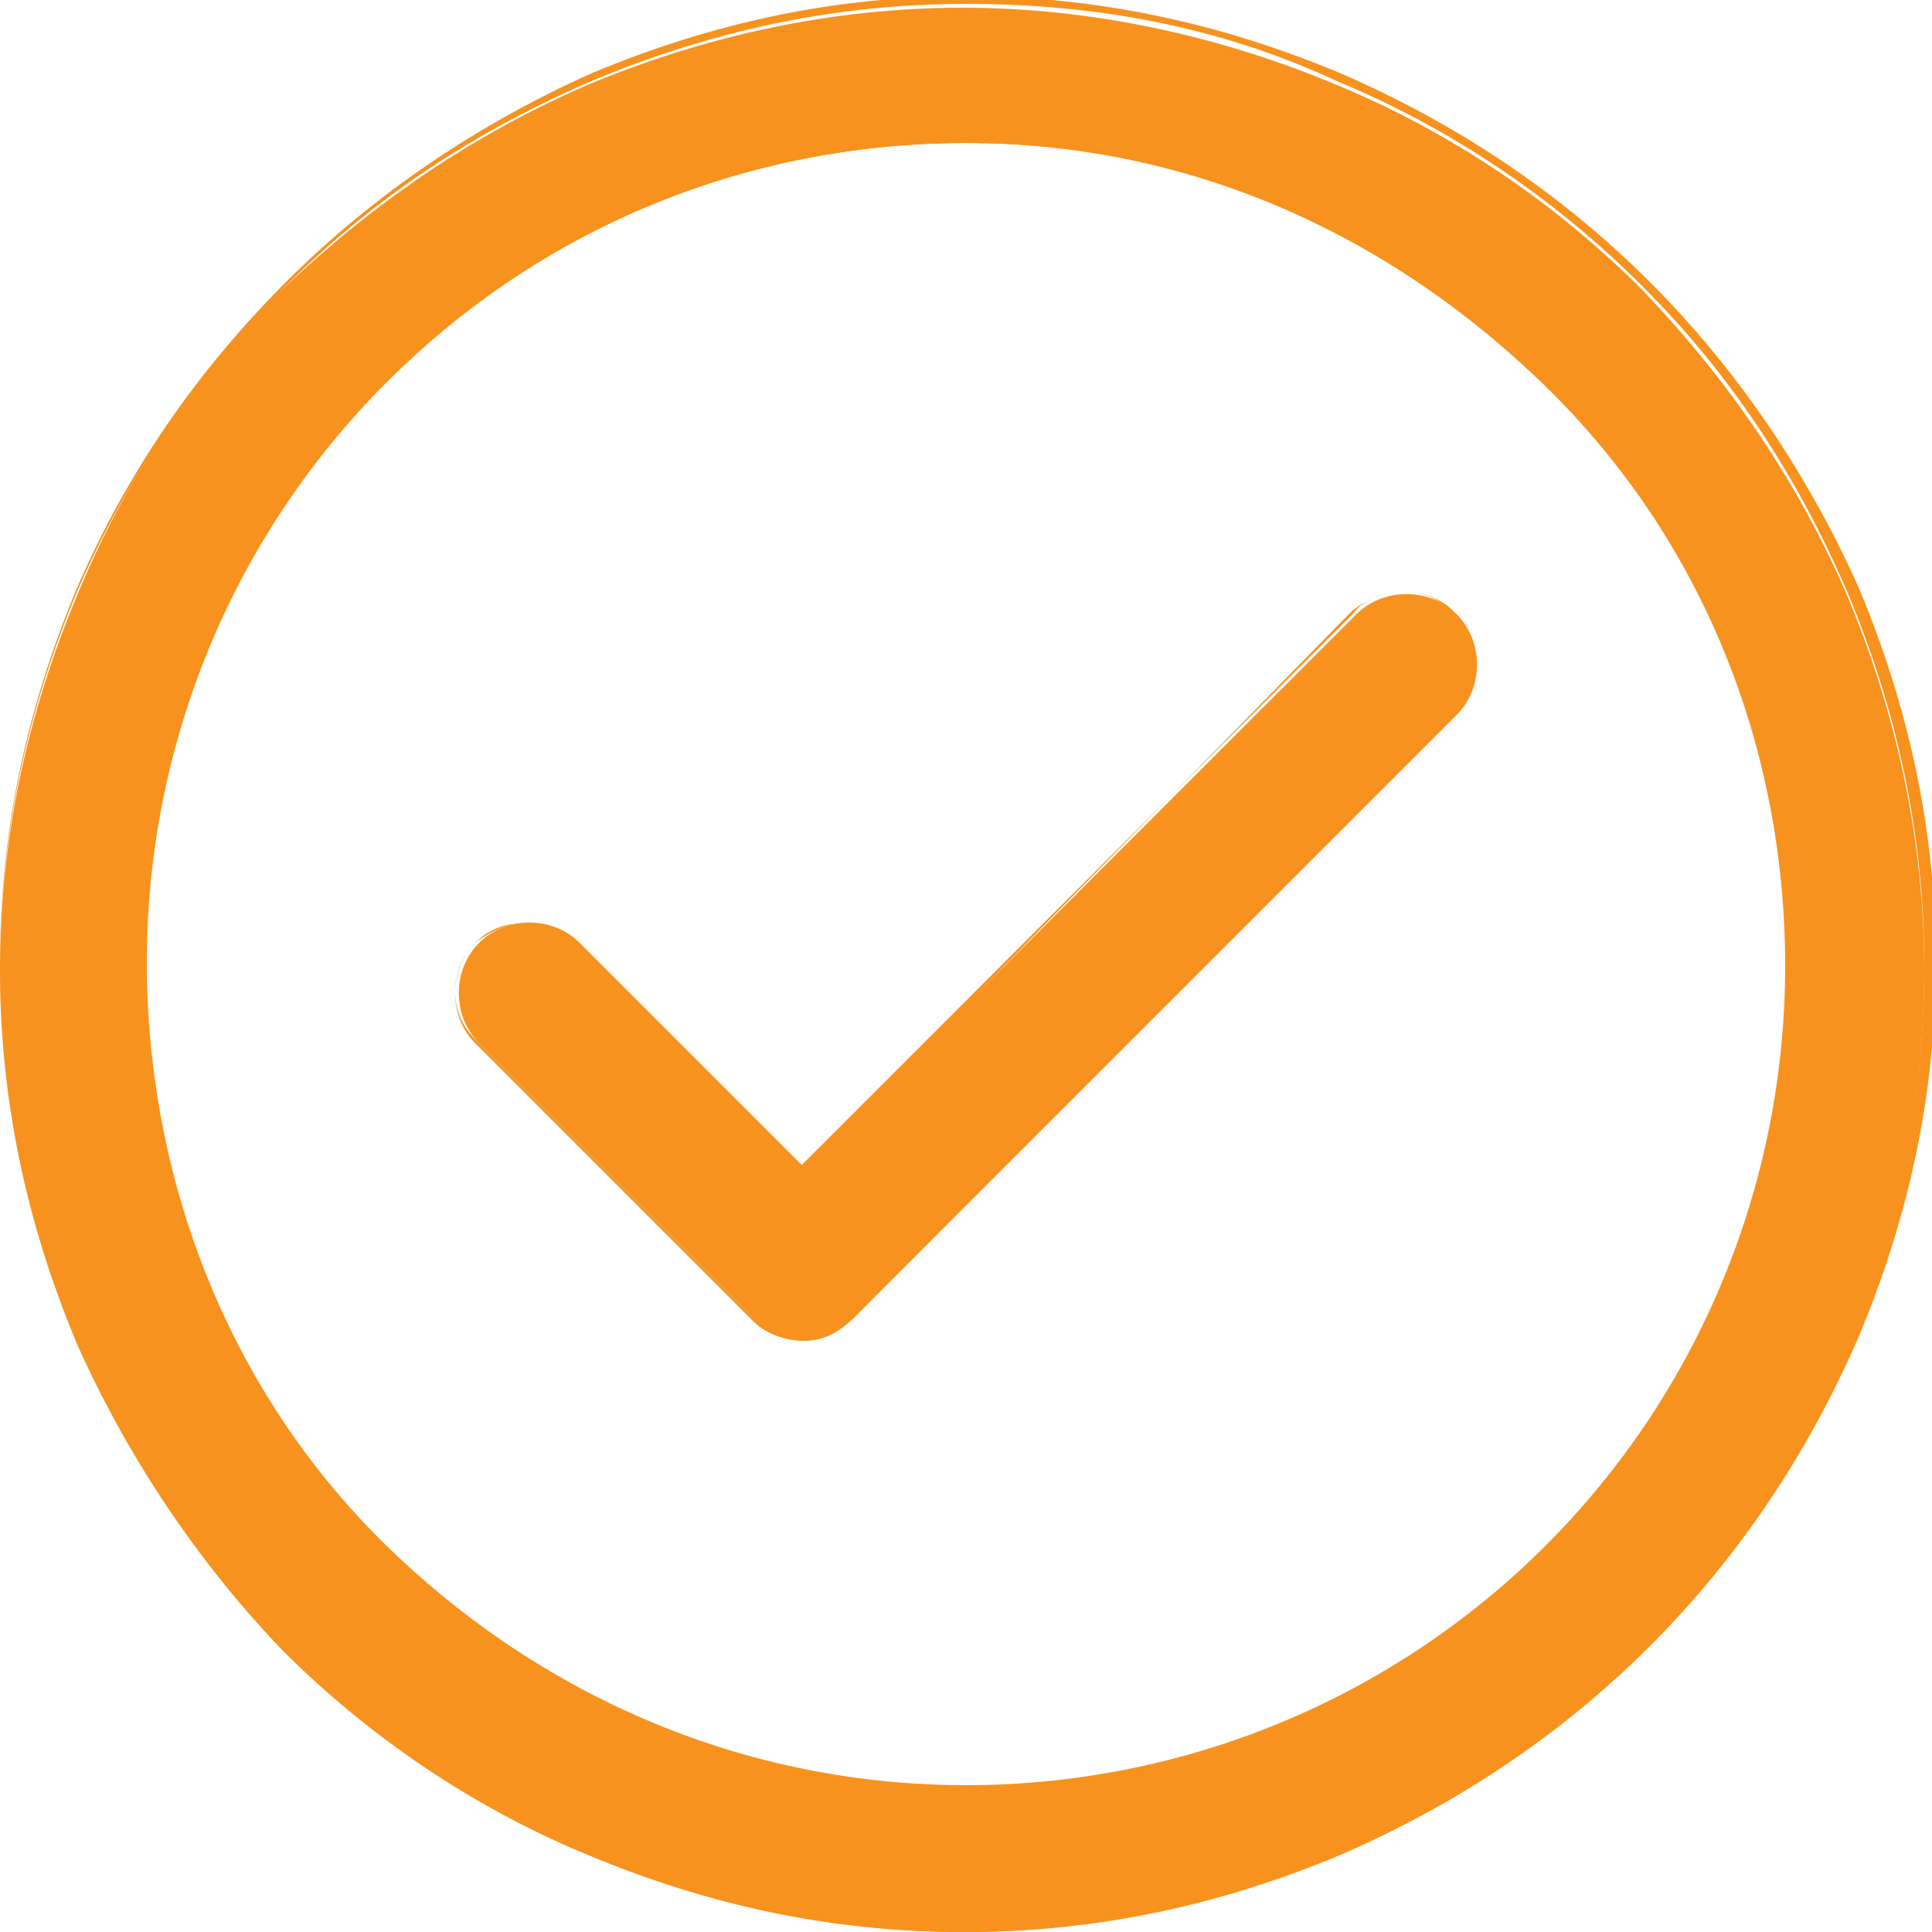
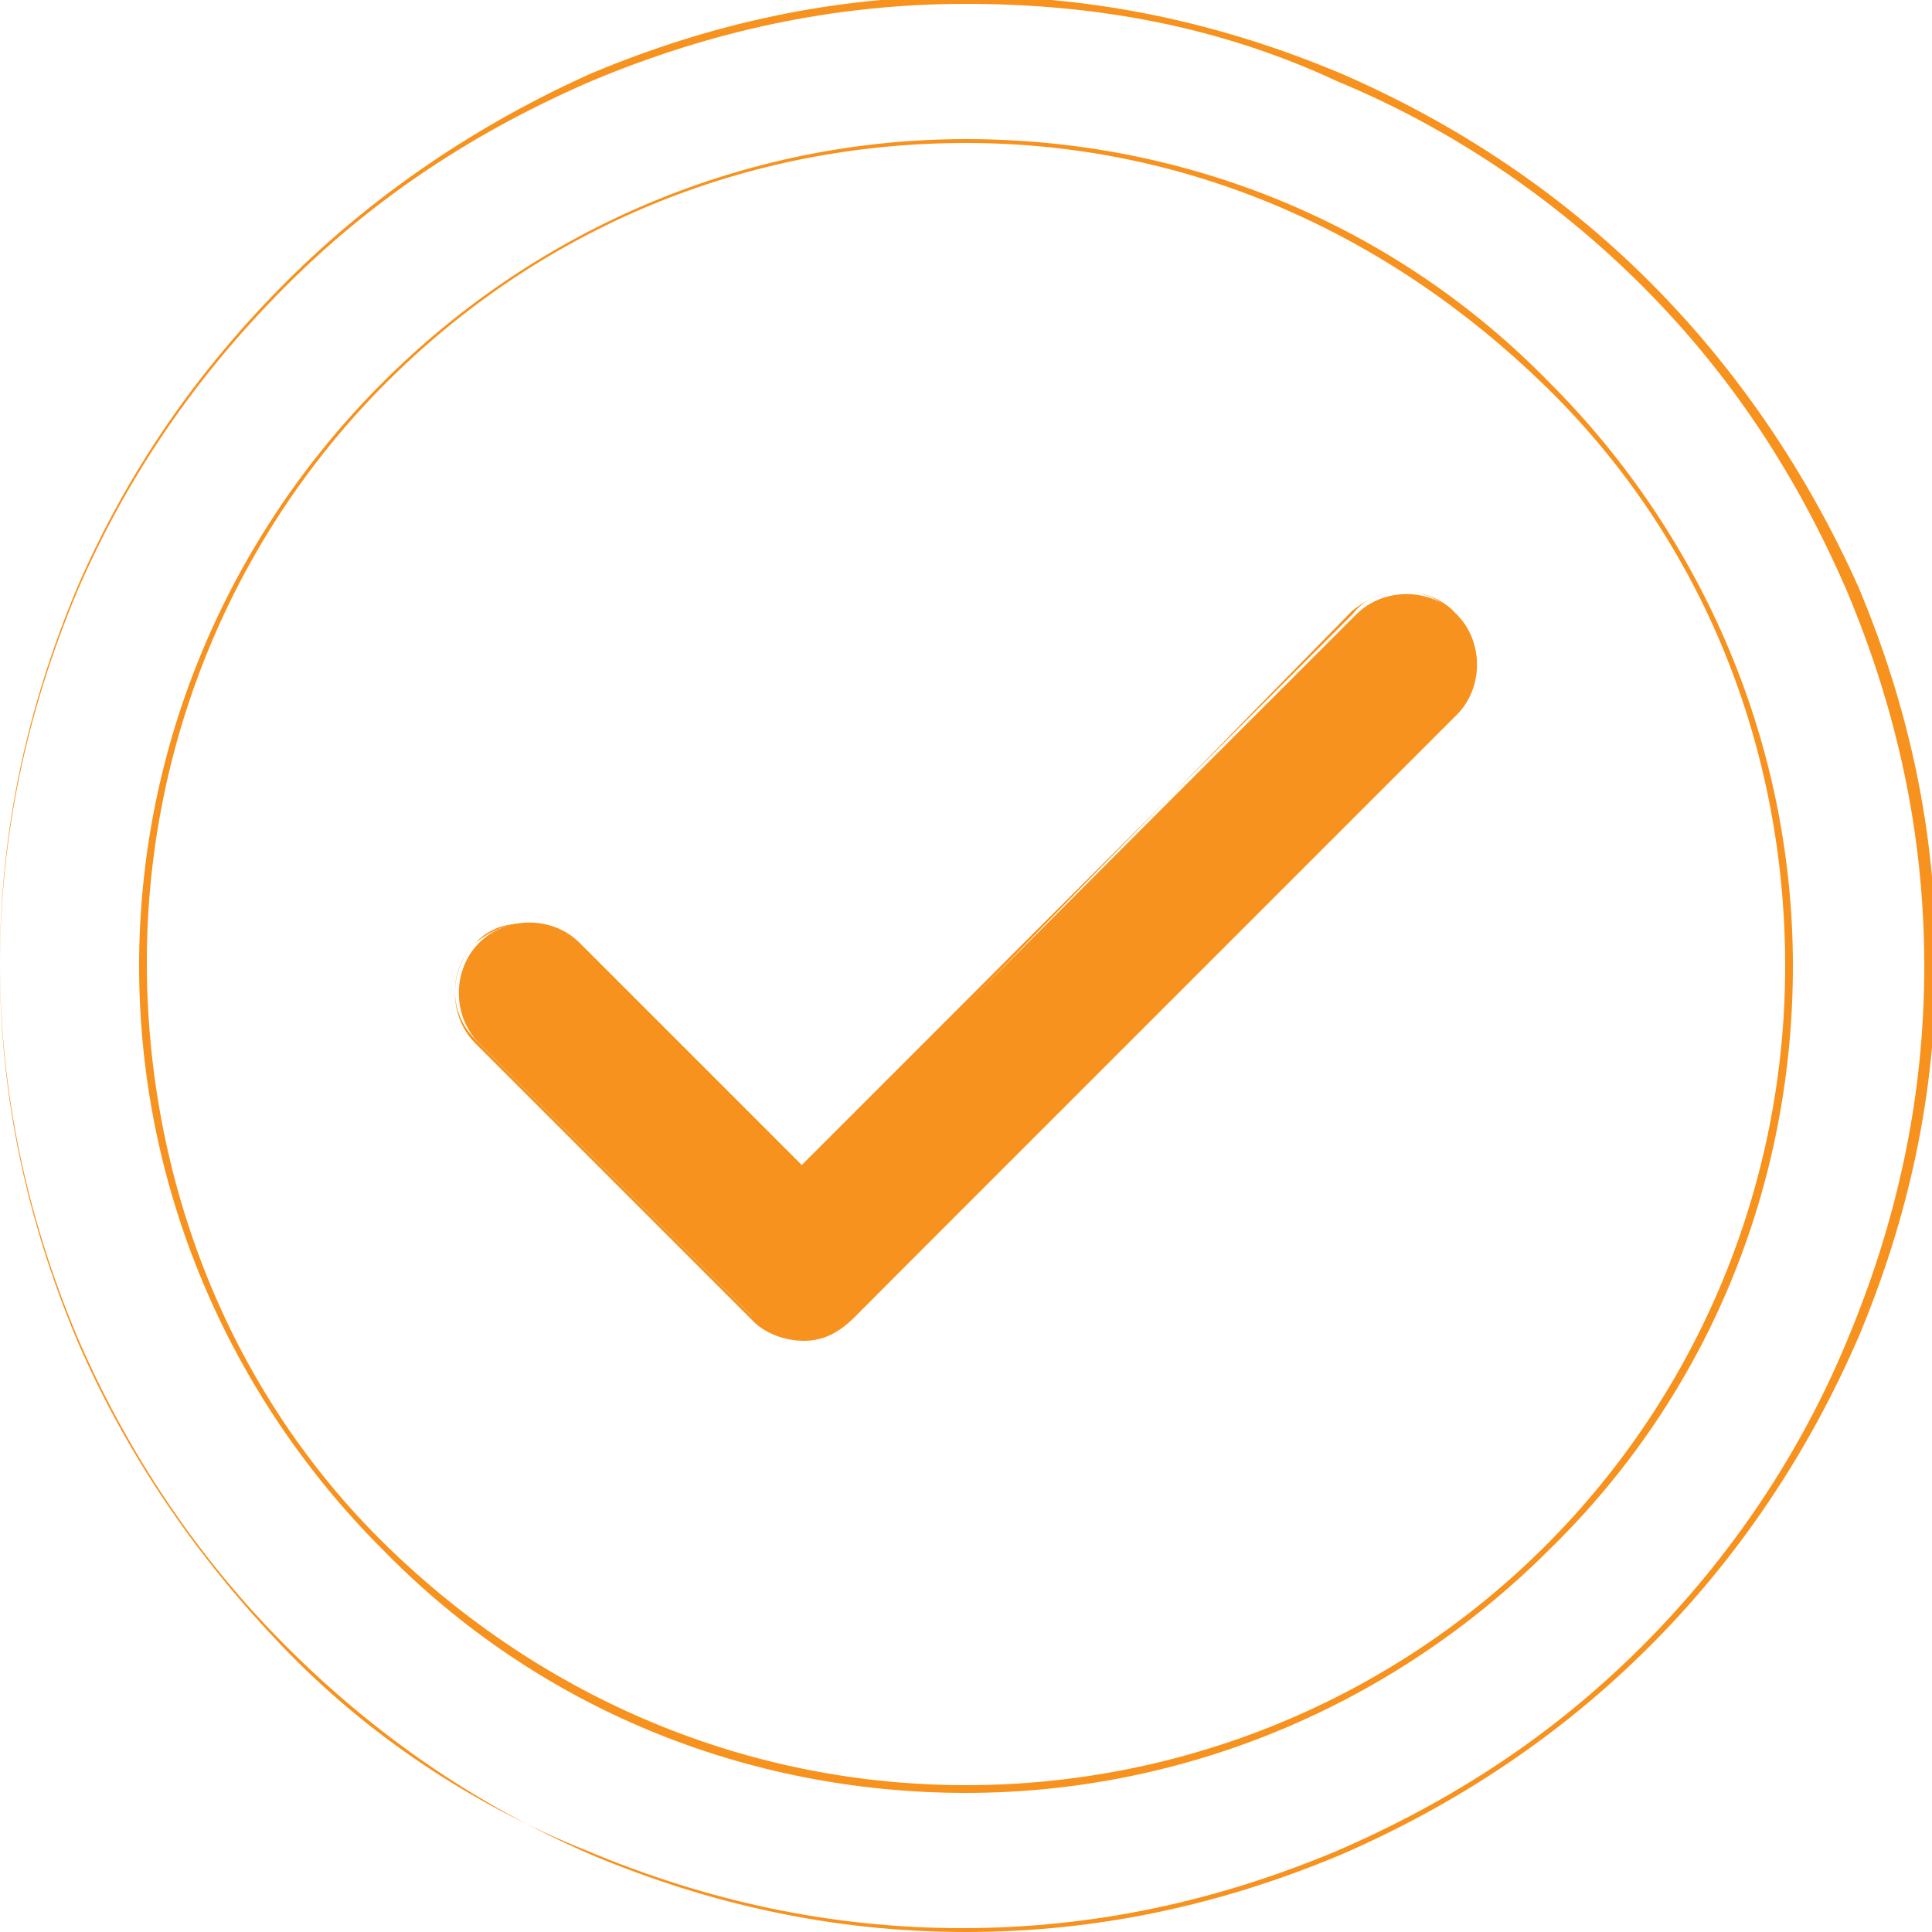
<svg xmlns="http://www.w3.org/2000/svg" version="1.1" id="Layer_1" x="0px" y="0px" width="50px" height="50px" viewBox="0 0 50 50" style="enable-background:new 0 0 50 50;" xml:space="preserve">
  <style type="text/css">
	.st0{fill:#F7921E;}
</style>
  <g>
    <g>
      <g>
-         <path class="st0" d="M7.3,42.7c2.3,2.3,5,4.1,7.9,5.3c3.1,1.3,6.3,2,9.7,2s6.6-0.7,9.7-2c3-1.3,5.6-3.1,7.9-5.3     c2.3-2.3,4.1-5,5.3-7.9c1.3-3.1,2-6.4,2-9.7s-0.7-6.6-2-9.7c-1.3-3-3.1-5.6-5.3-7.9c-2.3-2.3-5-4.1-7.9-5.3c-3.1-1.3-6.4-2-9.7-2     s-6.6,0.7-9.7,2c-3,1.3-5.6,3.1-7.9,5.3s-4.1,5-5.3,7.9c-1.3,3.1-2,6.3-2,9.7s0.7,6.6,2,9.7C3.3,37.7,5.1,40.4,7.3,42.7z M25,3.7     c11.8,0,21.3,9.5,21.3,21.3S36.8,46.3,25,46.3S3.7,36.8,3.7,25S13.2,3.7,25,3.7z" />
        <path class="st0" d="M25,50c-3.4,0-6.6-0.7-9.7-2c-3-1.3-5.6-3.1-7.9-5.4c-2.3-2.3-4.1-5-5.4-8c-1.3-3.1-2-6.3-2-9.7     s0.7-6.6,2-9.7c1.3-3,3.1-5.6,5.4-7.9s5-4.1,7.9-5.4c3.1-1.3,6.3-2,9.7-2s6.6,0.7,9.7,2c3,1.3,5.7,3.1,8,5.4     c2.3,2.3,4.1,5,5.4,7.9c1.3,3.1,2,6.3,2,9.7s-0.7,6.6-2,9.7c-1.3,3-3.1,5.7-5.4,8c-2.3,2.3-5,4.1-8,5.4C31.6,49.3,28.4,50,25,50z      M25,0.1c-3.4,0-6.6,0.7-9.7,2c-3,1.3-5.6,3-7.9,5.3C5.1,9.7,3.3,12.3,2,15.3c-1.3,3.1-2,6.3-2,9.7s0.7,6.6,2,9.7     c1.3,3,3.1,5.6,5.3,7.9s4.9,4.1,7.9,5.3c3.1,1.3,6.3,2,9.7,2s6.6-0.7,9.7-2c3-1.3,5.6-3,7.9-5.3s4.1-5,5.3-7.9     c1.3-3.1,2-6.3,2-9.7s-0.7-6.6-2-9.7c-1.3-3-3-5.6-5.3-7.9c-2.3-2.3-5-4.1-7.9-5.3C31.6,0.7,28.4,0.1,25,0.1z M25,46.4     c-5.7,0-11.1-2.2-15.1-6.3c-4-4-6.3-9.4-6.3-15.1S5.9,13.9,9.9,9.9c4-4,9.4-6.3,15.1-6.3s11.1,2.2,15.1,6.3c4,4,6.3,9.4,6.3,15.1     s-2.2,11.1-6.3,15.1C36.1,44.1,30.7,46.4,25,46.4z M25,3.7c-5.7,0-11,2.2-15,6.2s-6.2,9.4-6.2,15S5.9,36,10,40s9.4,6.2,15,6.2     s11-2.2,15-6.2s6.2-9.4,6.2-15S44.1,14,40,10S30.7,3.7,25,3.7z" />
      </g>
      <g>
        <path class="st0" d="M19.5,34.1c0.3,0.3,0.8,0.5,1.3,0.5c0.5,0,1-0.2,1.3-0.5l15.6-15.6c0.7-0.7,0.7-1.9,0-2.6     c-0.7-0.7-1.9-0.7-2.6,0L20.8,30.2l-5.8-5.8c-0.7-0.7-1.9-0.7-2.6,0c-0.7,0.7-0.7,1.9,0,2.6L19.5,34.1z" />
        <path class="st0" d="M20.8,34.7c-0.5,0-1-0.2-1.3-0.5L12.3,27c-0.7-0.7-0.7-1.9,0-2.6c0.4-0.4,0.8-0.5,1.3-0.5s1,0.2,1.3,0.5     l5.8,5.8L35,15.9c0.3-0.4,0.8-0.6,1.3-0.6s1,0.2,1.3,0.6c0.3,0.3,0.5,0.8,0.5,1.3s-0.2,1-0.5,1.3L22.1,34.1     C21.7,34.5,21.3,34.7,20.8,34.7z M13.6,23.9c-0.5,0-0.9,0.2-1.3,0.5c-0.7,0.7-0.7,1.8,0,2.5l7.1,7.1c0.3,0.3,0.8,0.5,1.3,0.5     s0.9-0.2,1.3-0.5l15.6-15.6c0.3-0.3,0.5-0.8,0.5-1.3s-0.2-0.9-0.5-1.3c-0.3-0.3-0.8-0.5-1.3-0.5s-0.9,0.2-1.3,0.5L20.8,30.3     l-5.9-5.9C14.6,24.1,14.1,23.9,13.6,23.9z" />
      </g>
    </g>
  </g>
</svg>